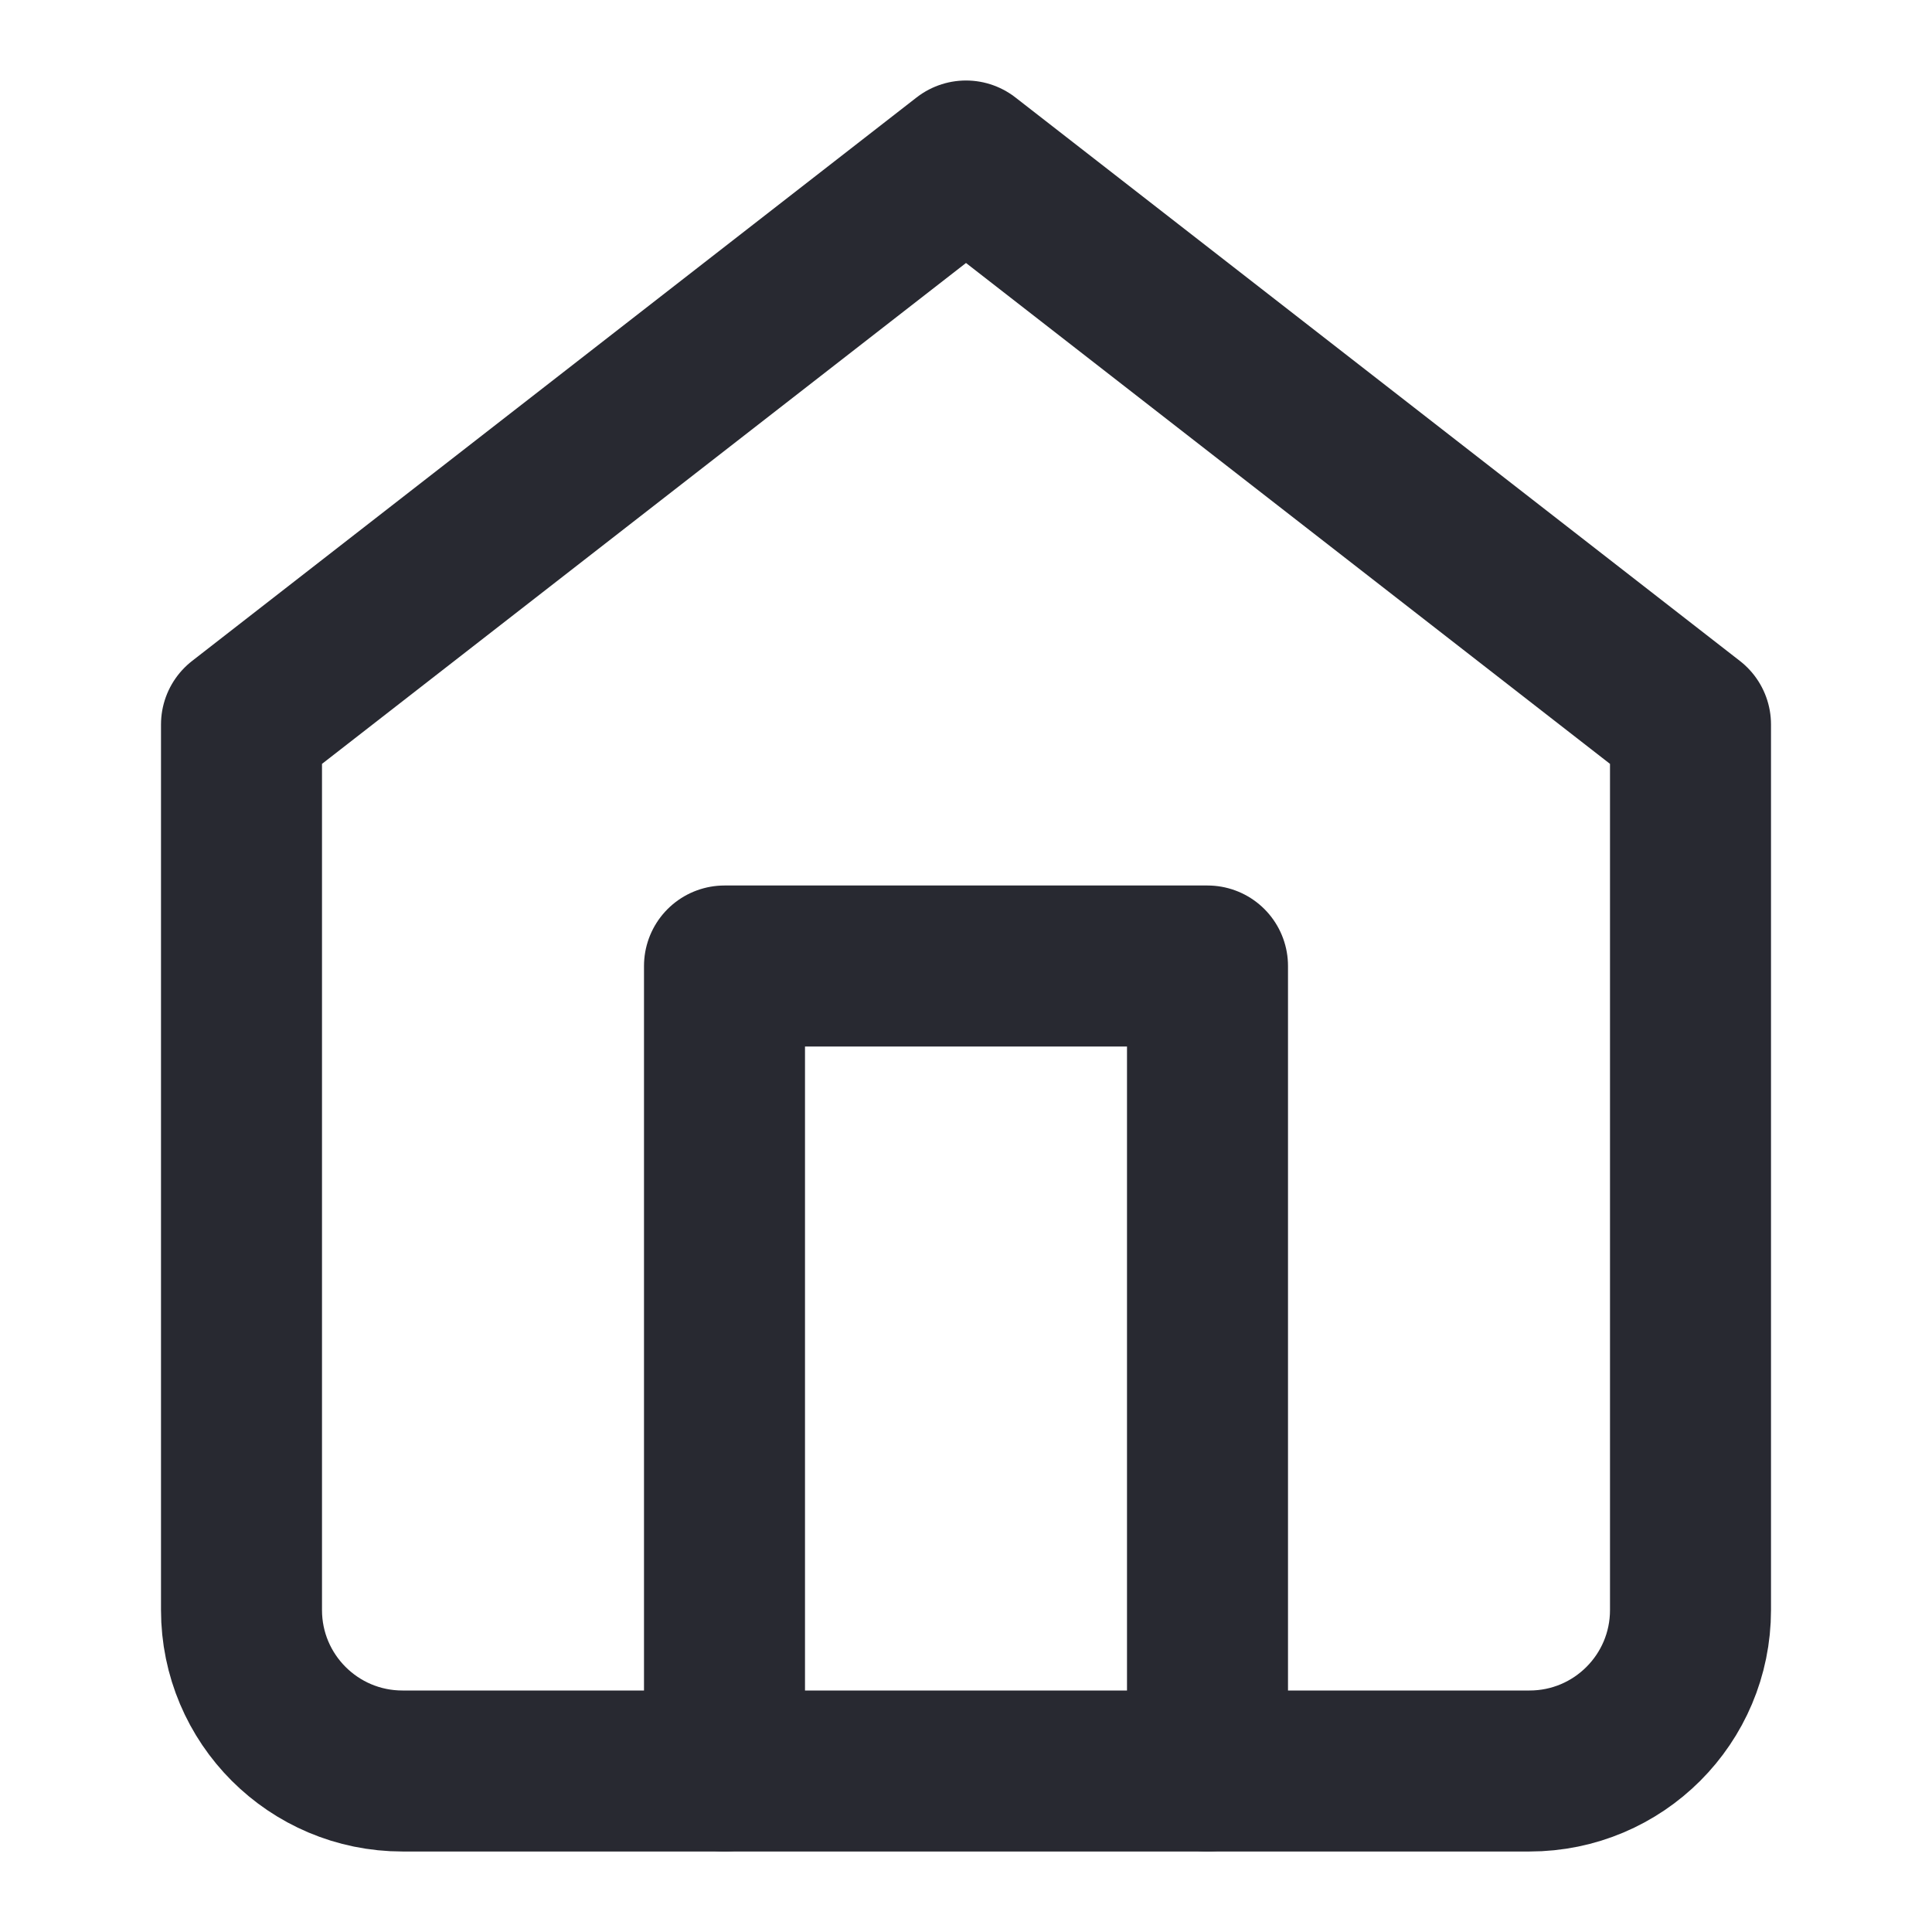
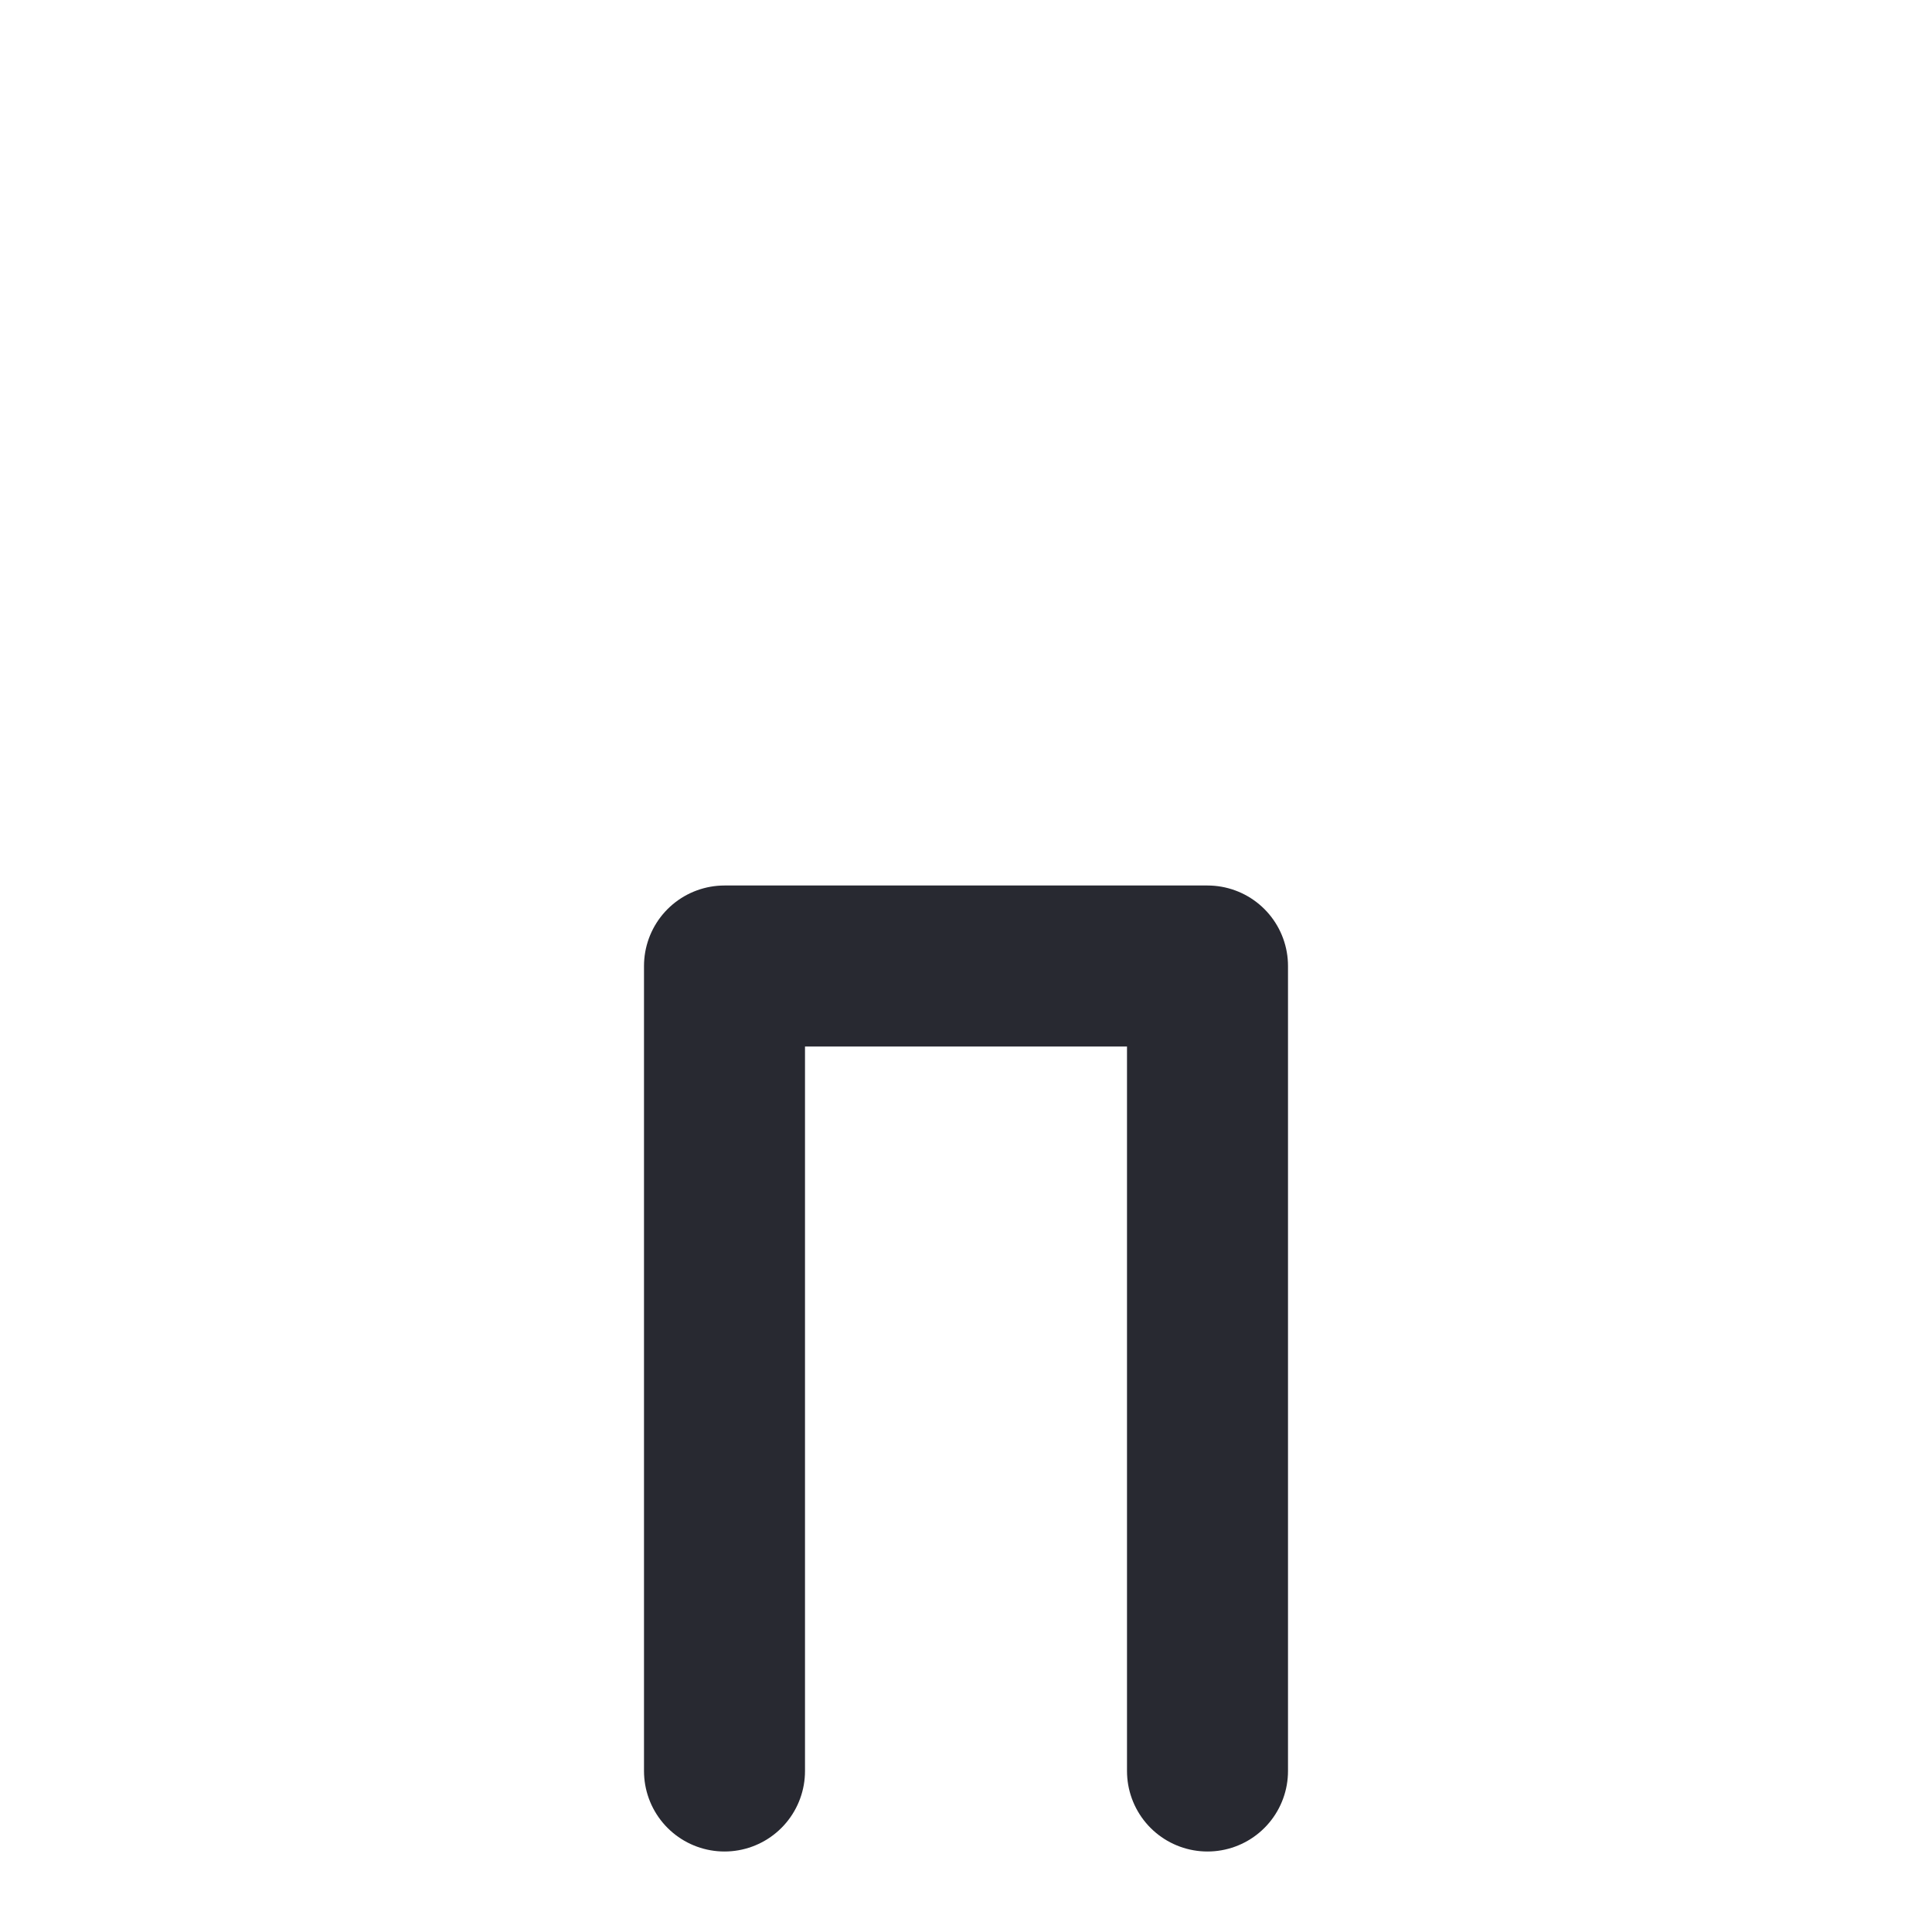
<svg xmlns="http://www.w3.org/2000/svg" width="24" height="24" viewBox="0 0 24 24" fill="none">
-   <path fill-rule="evenodd" clip-rule="evenodd" d="M3 9L12 2L21 9V20C21 21.105 20.105 22 19 22H5C3.895 22 3 21.105 3 20V9Z" stroke="#282931" stroke-width="2" stroke-linecap="round" stroke-linejoin="round" />
  <path d="M9 22V12H15V22" stroke="#282931" stroke-width="2" stroke-linecap="round" stroke-linejoin="round" />
</svg>